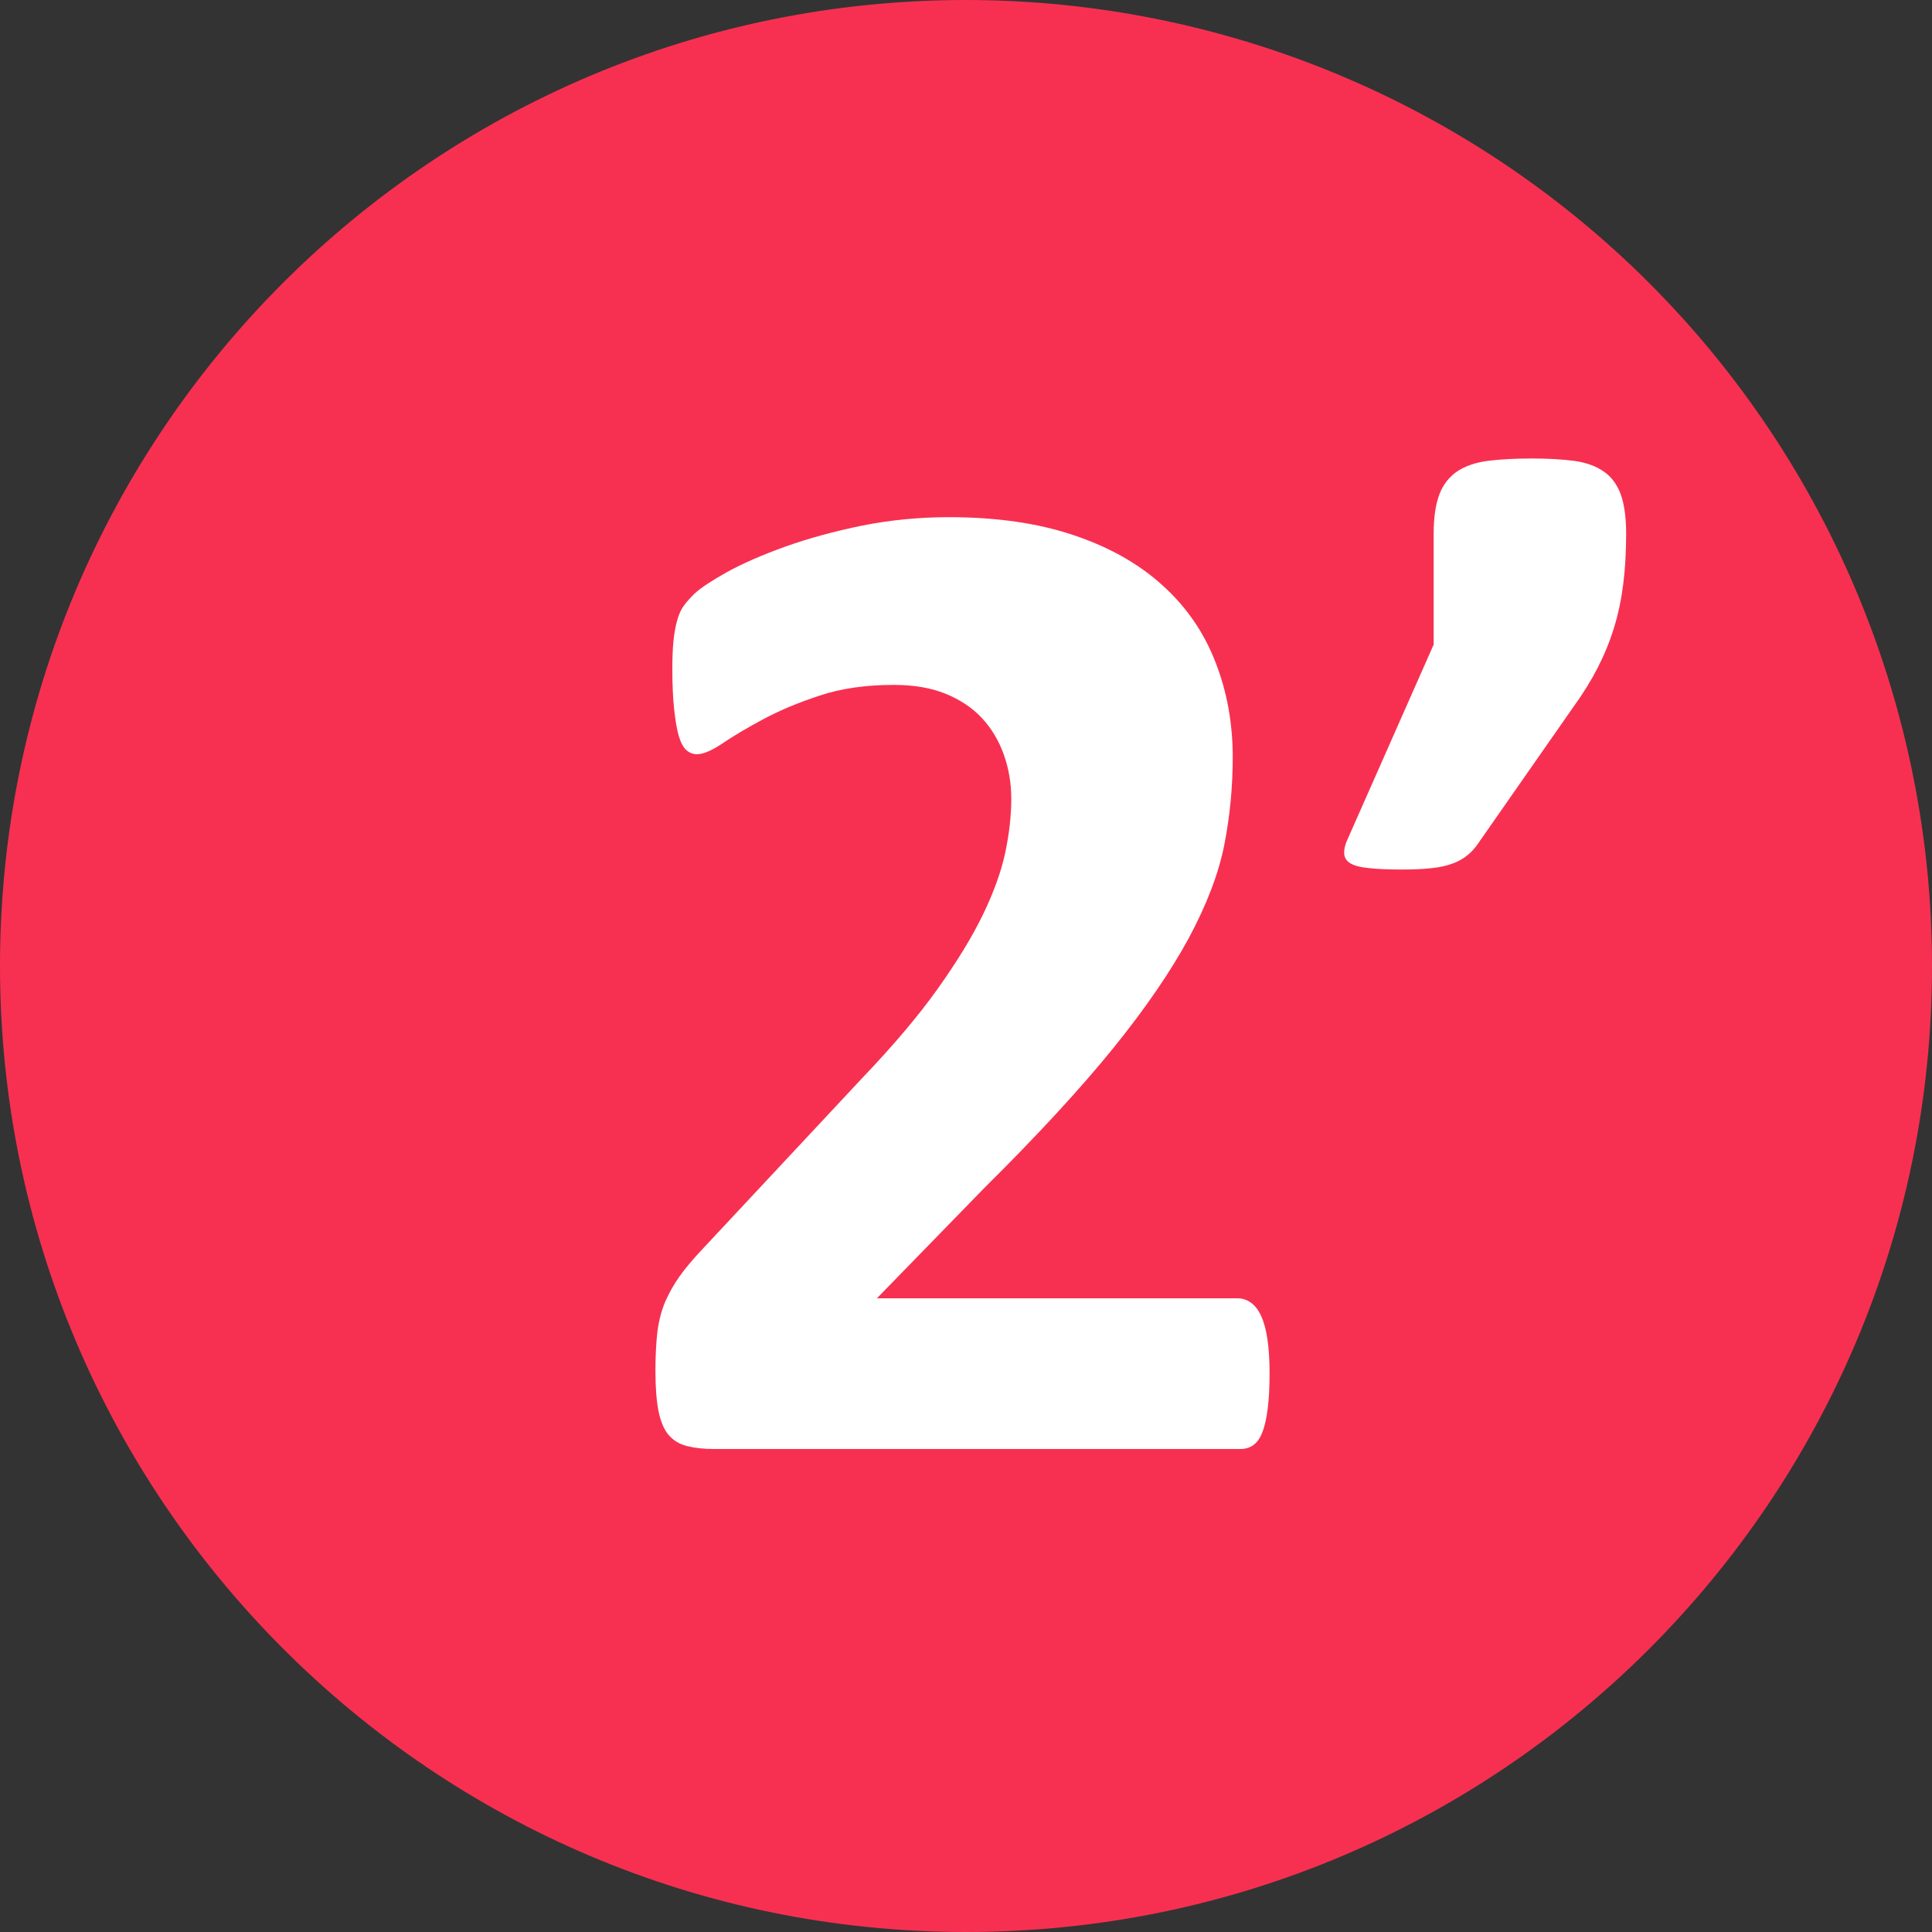
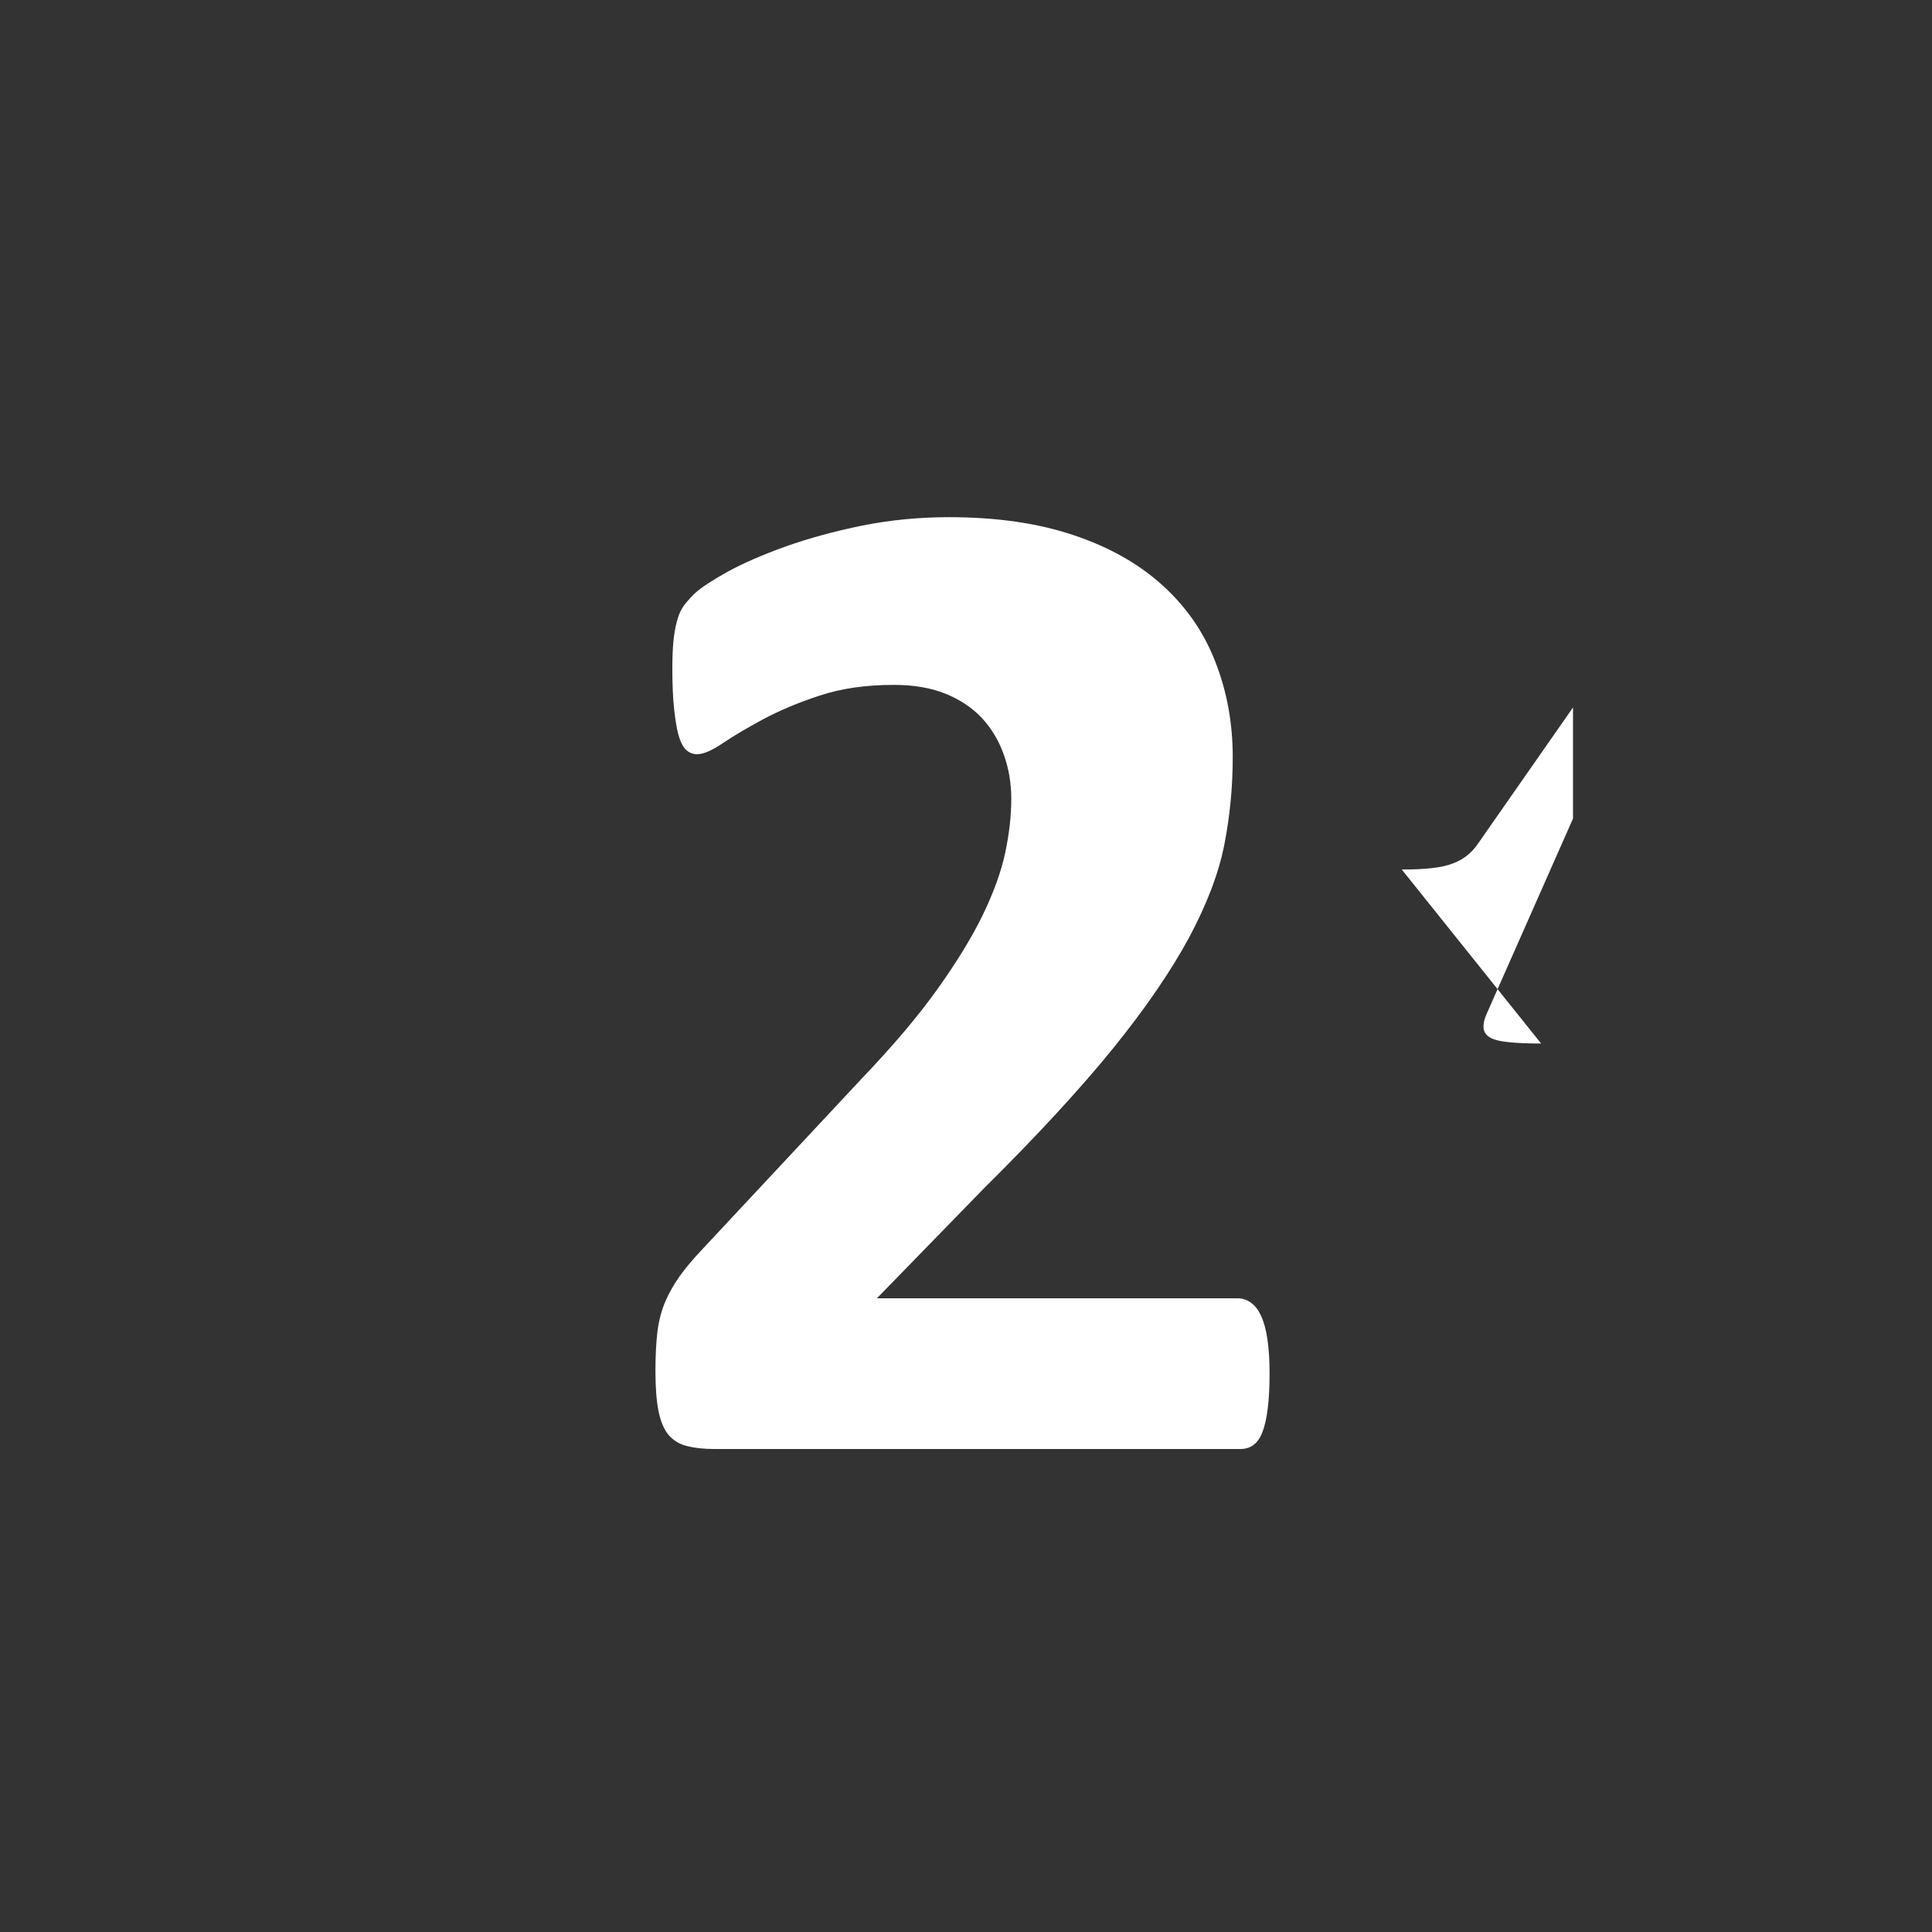
<svg xmlns="http://www.w3.org/2000/svg" width="16" height="16" viewBox="0 0 16 16">
  <rect x="0" y="0" width="16" height="16" fill="#333333" stroke="none" />
  <g fill="none">
-     <path fill="#F73051" d="M13.657 2.343C15.157 3.843 16 5.878 16 8c0 4.418-3.582 8-8 8-4.424 0-8-3.6-8-8 0-4.418 3.582-8 8-8 2.122 0 4.157.843 5.657 2.343z" />
-     <path fill="#FFF" d="M10.273 12c.04 0 .075-.01.106-.032s.057-.058.076-.109c.02-.05.034-.116.044-.196.01-.08.015-.177.015-.29 0-.11-.006-.204-.018-.284-.012-.08-.03-.145-.053-.193-.023-.05-.051-.085-.085-.109-.033-.023-.069-.035-.108-.035H7.262l.884-.908c.446-.442.803-.83 1.073-1.163.27-.334.478-.639.627-.914.148-.276.246-.533.293-.77.047-.24.07-.481.07-.727 0-.282-.048-.544-.144-.789-.095-.244-.24-.455-.436-.632-.195-.178-.44-.317-.735-.416-.295-.1-.64-.15-1.035-.15-.25 0-.49.024-.72.07-.23.047-.442.105-.633.173-.192.069-.353.139-.484.211-.13.073-.22.132-.27.179-.048.047-.082.087-.102.12-.02.033-.035.072-.046.117-.012.045-.021.098-.027.159-.006.06-.009.135-.009.225 0 .133.005.245.015.337.01.092.022.165.038.22.016.054.036.093.062.117.025.023.055.035.09.035.051 0 .122-.03.211-.09.09-.061.203-.128.337-.2.135-.072.291-.138.469-.196.178-.059.382-.088.612-.088.164 0 .307.024.428.073.121.049.222.116.302.202.08.086.14.187.181.302.041.115.062.237.062.366 0 .14-.017.29-.05.446-.033.156-.095.327-.184.512-.09.186-.215.39-.375.615-.16.225-.371.474-.633.748L5.82 10.342c-.078.082-.141.157-.19.225-.049.069-.089.14-.12.211-.031.073-.053.155-.065.246-.011.092-.017.203-.017.331 0 .137.009.249.026.334.018.086.046.152.085.197.04.045.09.075.152.09.063.016.137.024.223.024h4.36zm1.336-4.799c.102 0 .186-.004.252-.012.067-.007.123-.02.17-.038.047-.017.087-.04.12-.067.034-.027.064-.06.091-.1l.785-1.125c.082-.113.15-.223.205-.33.055-.108.1-.218.135-.332.035-.113.06-.233.076-.36.016-.127.024-.267.024-.419 0-.133-.015-.24-.044-.322-.03-.082-.076-.146-.14-.19-.065-.046-.146-.075-.244-.089-.098-.013-.215-.02-.351-.02-.145 0-.268.007-.37.02-.101.014-.185.043-.252.088-.066.045-.115.109-.146.19-.031.083-.047.19-.047.323v.92l-.715 1.617c-.02.043-.028.081-.026.114.002.034.018.06.05.08.03.019.082.033.152.04.07.008.162.012.275.012z" />
+     <path fill="#FFF" d="M10.273 12c.04 0 .075-.01.106-.032s.057-.058.076-.109c.02-.05.034-.116.044-.196.01-.08.015-.177.015-.29 0-.11-.006-.204-.018-.284-.012-.08-.03-.145-.053-.193-.023-.05-.051-.085-.085-.109-.033-.023-.069-.035-.108-.035H7.262l.884-.908c.446-.442.803-.83 1.073-1.163.27-.334.478-.639.627-.914.148-.276.246-.533.293-.77.047-.24.07-.481.07-.727 0-.282-.048-.544-.144-.789-.095-.244-.24-.455-.436-.632-.195-.178-.44-.317-.735-.416-.295-.1-.64-.15-1.035-.15-.25 0-.49.024-.72.07-.23.047-.442.105-.633.173-.192.069-.353.139-.484.211-.13.073-.22.132-.27.179-.048.047-.082.087-.102.12-.02.033-.035.072-.046.117-.012.045-.021.098-.027.159-.006.06-.009.135-.009.225 0 .133.005.245.015.337.01.092.022.165.038.22.016.054.036.093.062.117.025.023.055.035.09.035.051 0 .122-.03.211-.09.09-.061.203-.128.337-.2.135-.072.291-.138.469-.196.178-.059.382-.088.612-.088.164 0 .307.024.428.073.121.049.222.116.302.202.08.086.14.187.181.302.041.115.062.237.062.366 0 .14-.017.29-.05.446-.033.156-.095.327-.184.512-.09.186-.215.39-.375.615-.16.225-.371.474-.633.748L5.82 10.342c-.078.082-.141.157-.19.225-.049.069-.089.14-.12.211-.031.073-.053.155-.065.246-.011.092-.017.203-.017.331 0 .137.009.249.026.334.018.086.046.152.085.197.04.045.09.075.152.09.063.016.137.024.223.024h4.36zm1.336-4.799c.102 0 .186-.004.252-.012.067-.007.123-.02.17-.038.047-.017.087-.04.12-.067.034-.027.064-.06.091-.1l.785-1.125v.92l-.715 1.617c-.02.043-.028.081-.026.114.002.034.018.06.05.08.03.019.082.033.152.04.07.008.162.012.275.012z" />
  </g>
</svg>